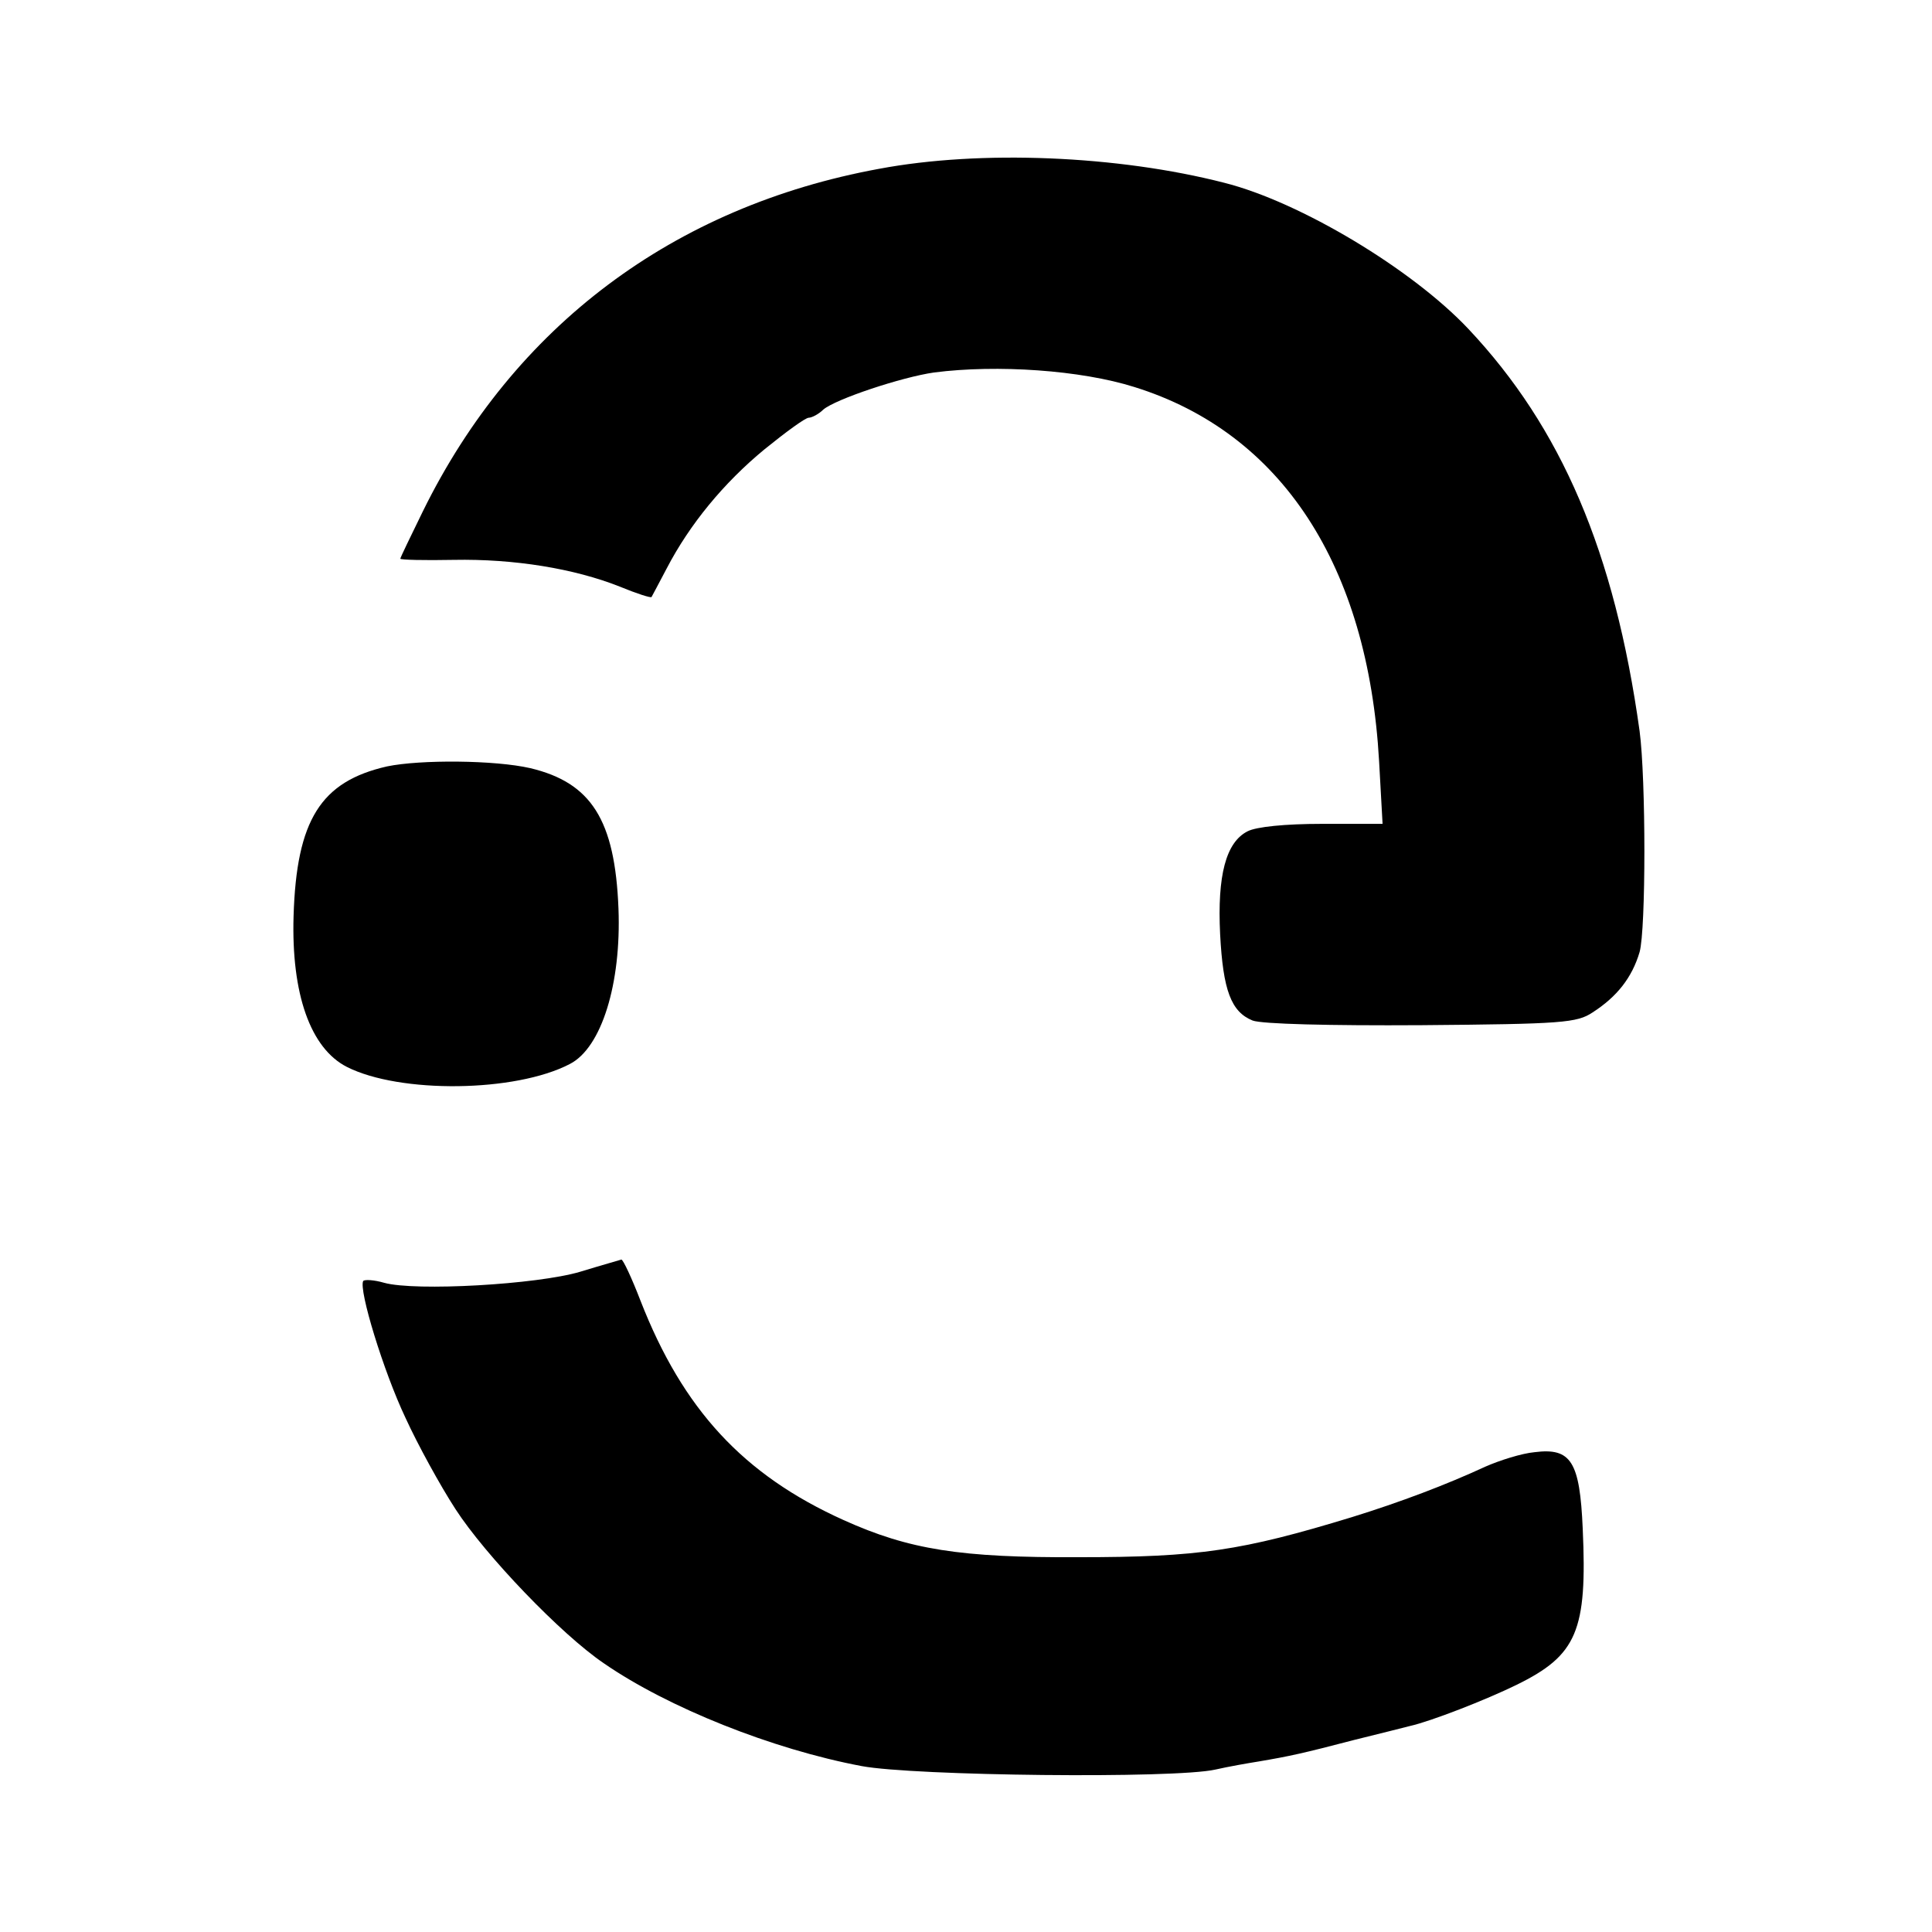
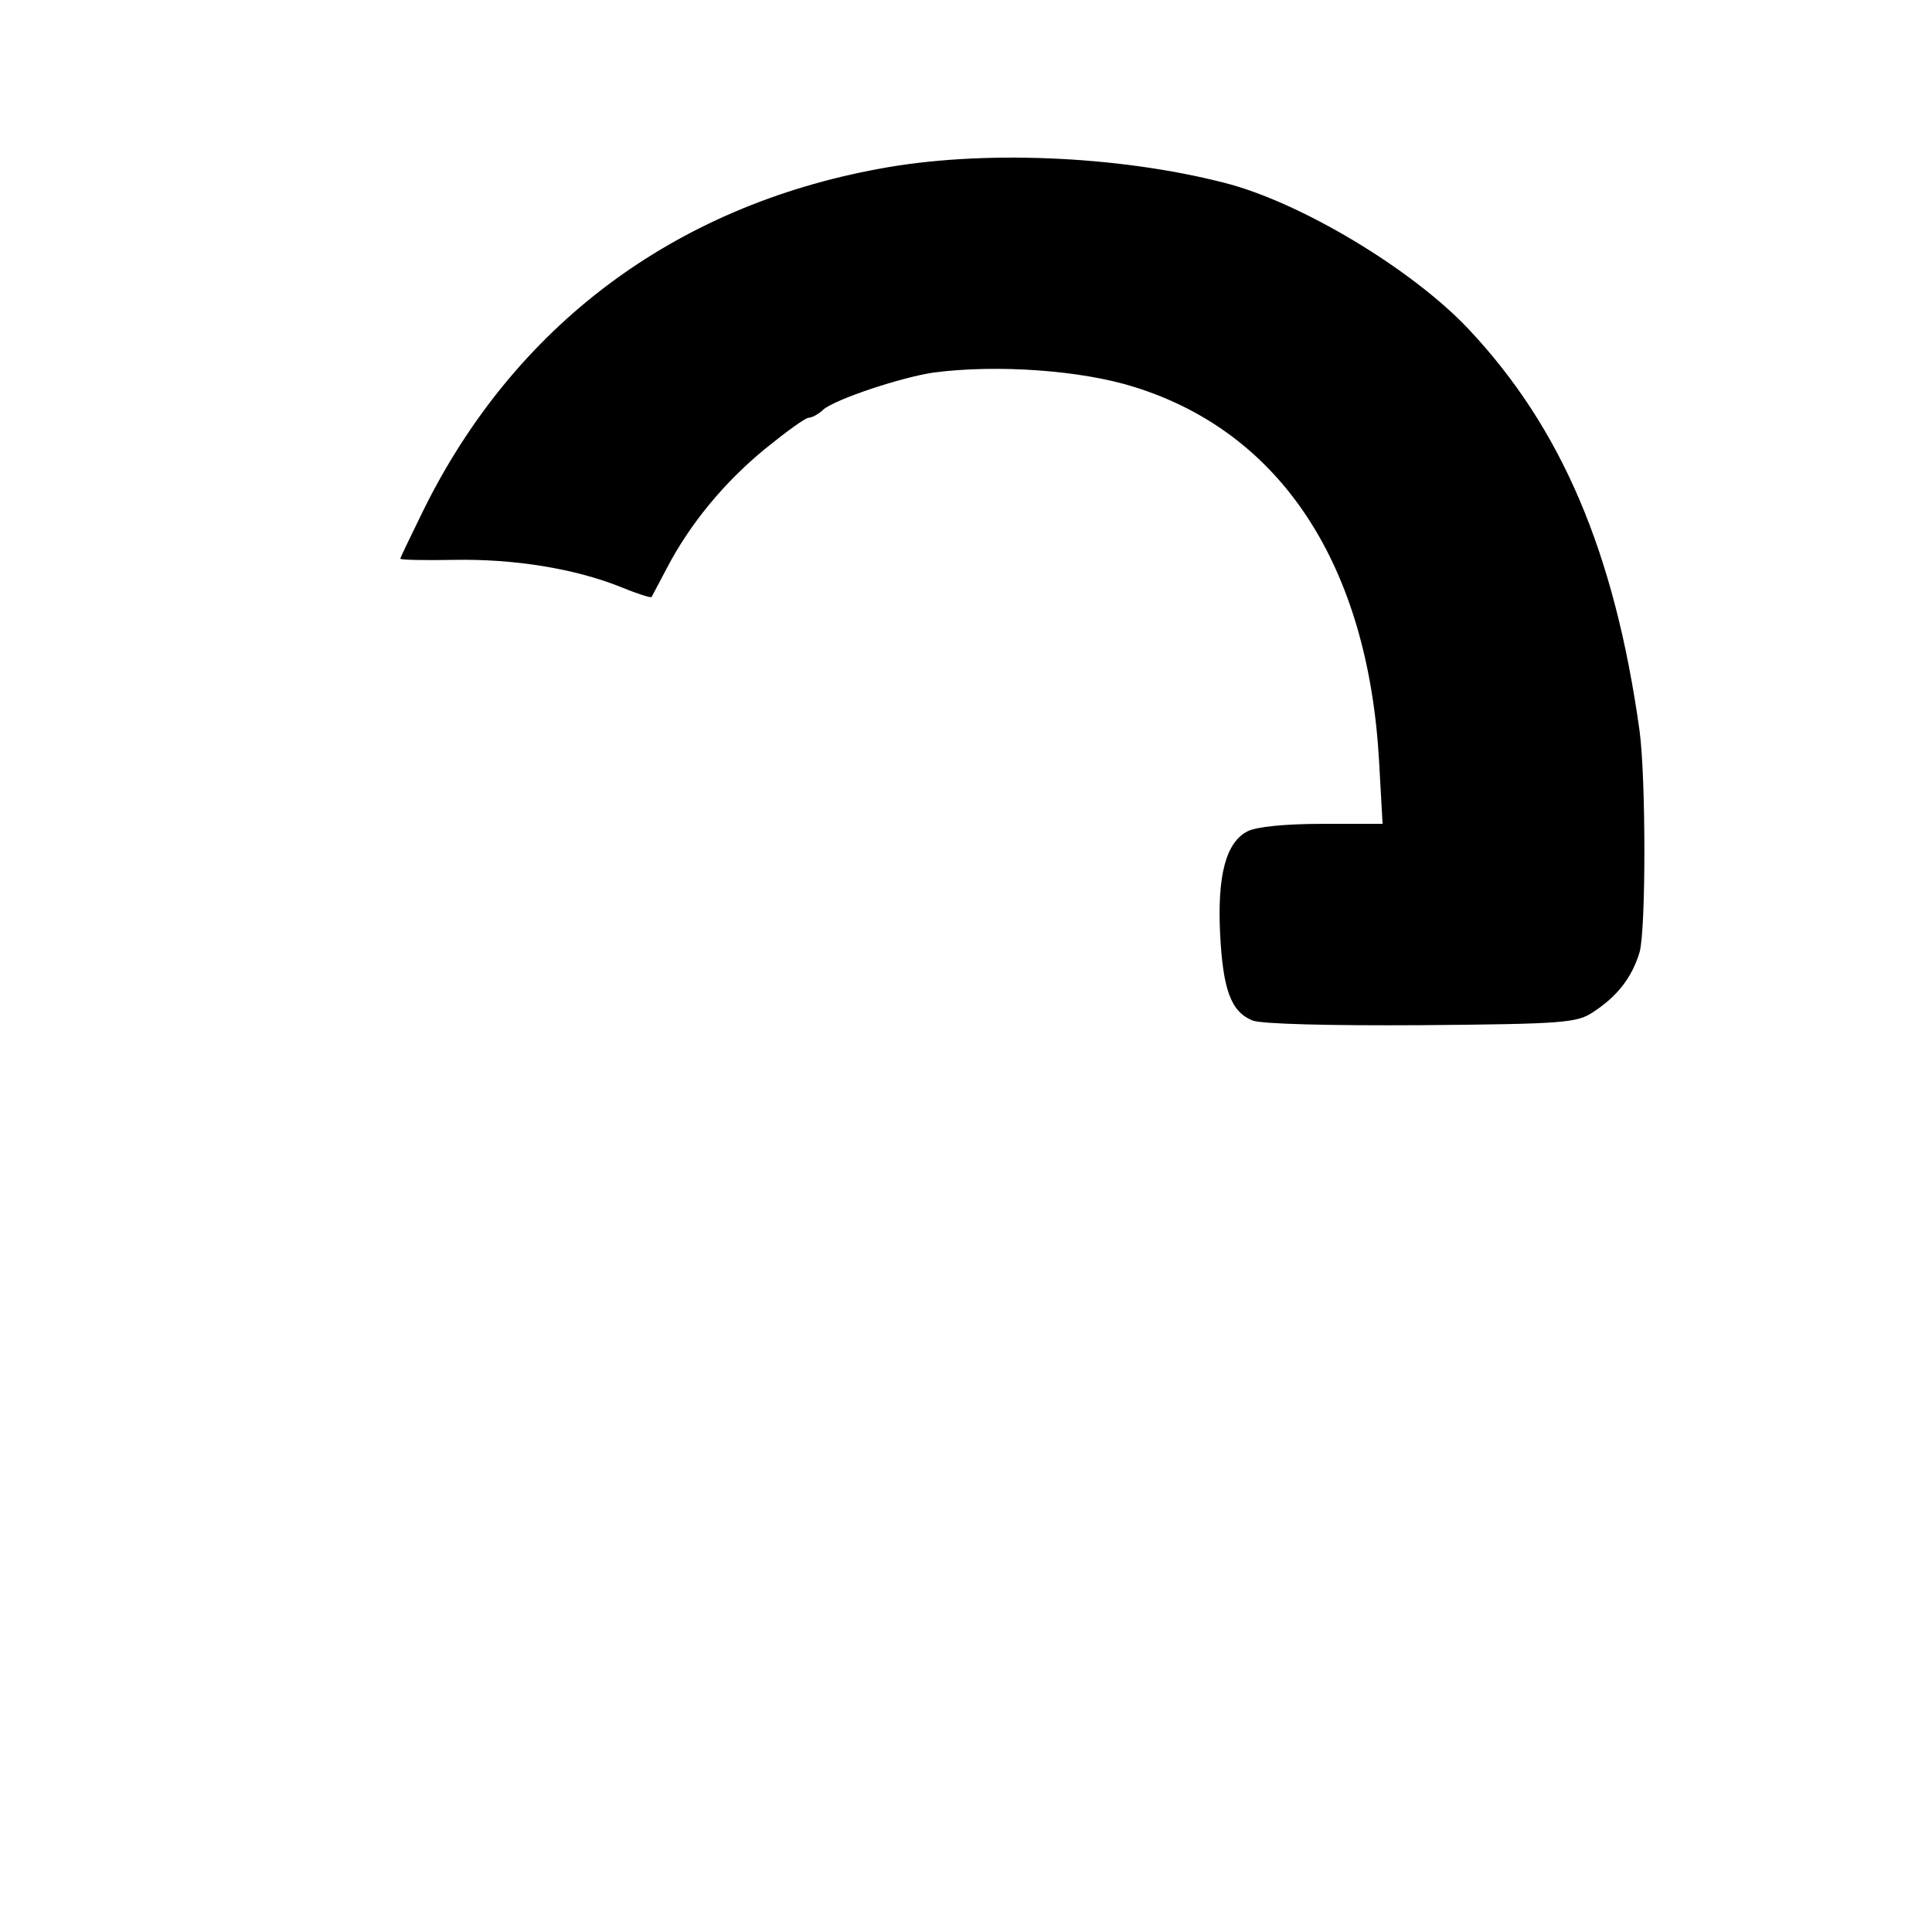
<svg xmlns="http://www.w3.org/2000/svg" version="1.0" width="333pt" height="333pt" viewBox="0 0 333 333" preserveAspectRatio="xMidYMid meet">
  <g transform="translate(0,333) scale(0.1,-0.1)" fill="#000000" stroke="none">
    <path d="M1515 3039 c-354 -65 -629 -271 -786 -590 -21 -43 -39 -80 -39 -82 0 -2 41 -3 92 -2 104 2 208 -15 286 -46 29 -12 54 -20 55 -18 1 2 13 24 26 49 40 77 99 148 168 205 37 30 71 55 77 55 5 0 17 6 25 14 21 18 135 56 191 64 109 14 253 4 345 -25 254 -79 403 -308 422 -645 l6 -108 -104 0 c-64 0 -114 -5 -129 -13 -37 -19 -52 -76 -47 -177 5 -97 19 -134 56 -149 16 -6 131 -9 291 -8 243 2 268 4 295 22 42 27 68 60 81 104 11 39 11 298 0 381 -43 309 -135 523 -295 693 -97 103 -290 219 -421 252 -183 47 -420 57 -595 24z" />
-     <path d="M667 2009 c-114 -26 -156 -92 -161 -258 -4 -134 29 -228 92 -260 91 -46 290 -44 384 5 55 28 89 139 84 268 -6 153 -47 217 -152 242 -61 14 -189 15 -247 3z" />
-     <path d="M1000 1138 c-74 -22 -284 -34 -338 -19 -17 5 -34 6 -36 3 -8 -15 35 -156 73 -236 21 -46 60 -117 86 -157 51 -79 182 -216 256 -266 110 -76 290 -148 444 -177 90 -17 540 -22 610 -6 22 5 56 11 75 14 53 9 76 14 164 37 45 11 88 22 96 24 36 8 131 45 184 71 104 51 122 93 114 269 -5 116 -20 140 -83 132 -22 -2 -60 -14 -85 -25 -67 -31 -146 -61 -230 -87 -190 -58 -264 -69 -470 -69 -205 -1 -293 13 -406 64 -173 78 -277 191 -350 378 -15 39 -30 71 -33 71 -3 -1 -35 -10 -71 -21z" />
  </g>
</svg>